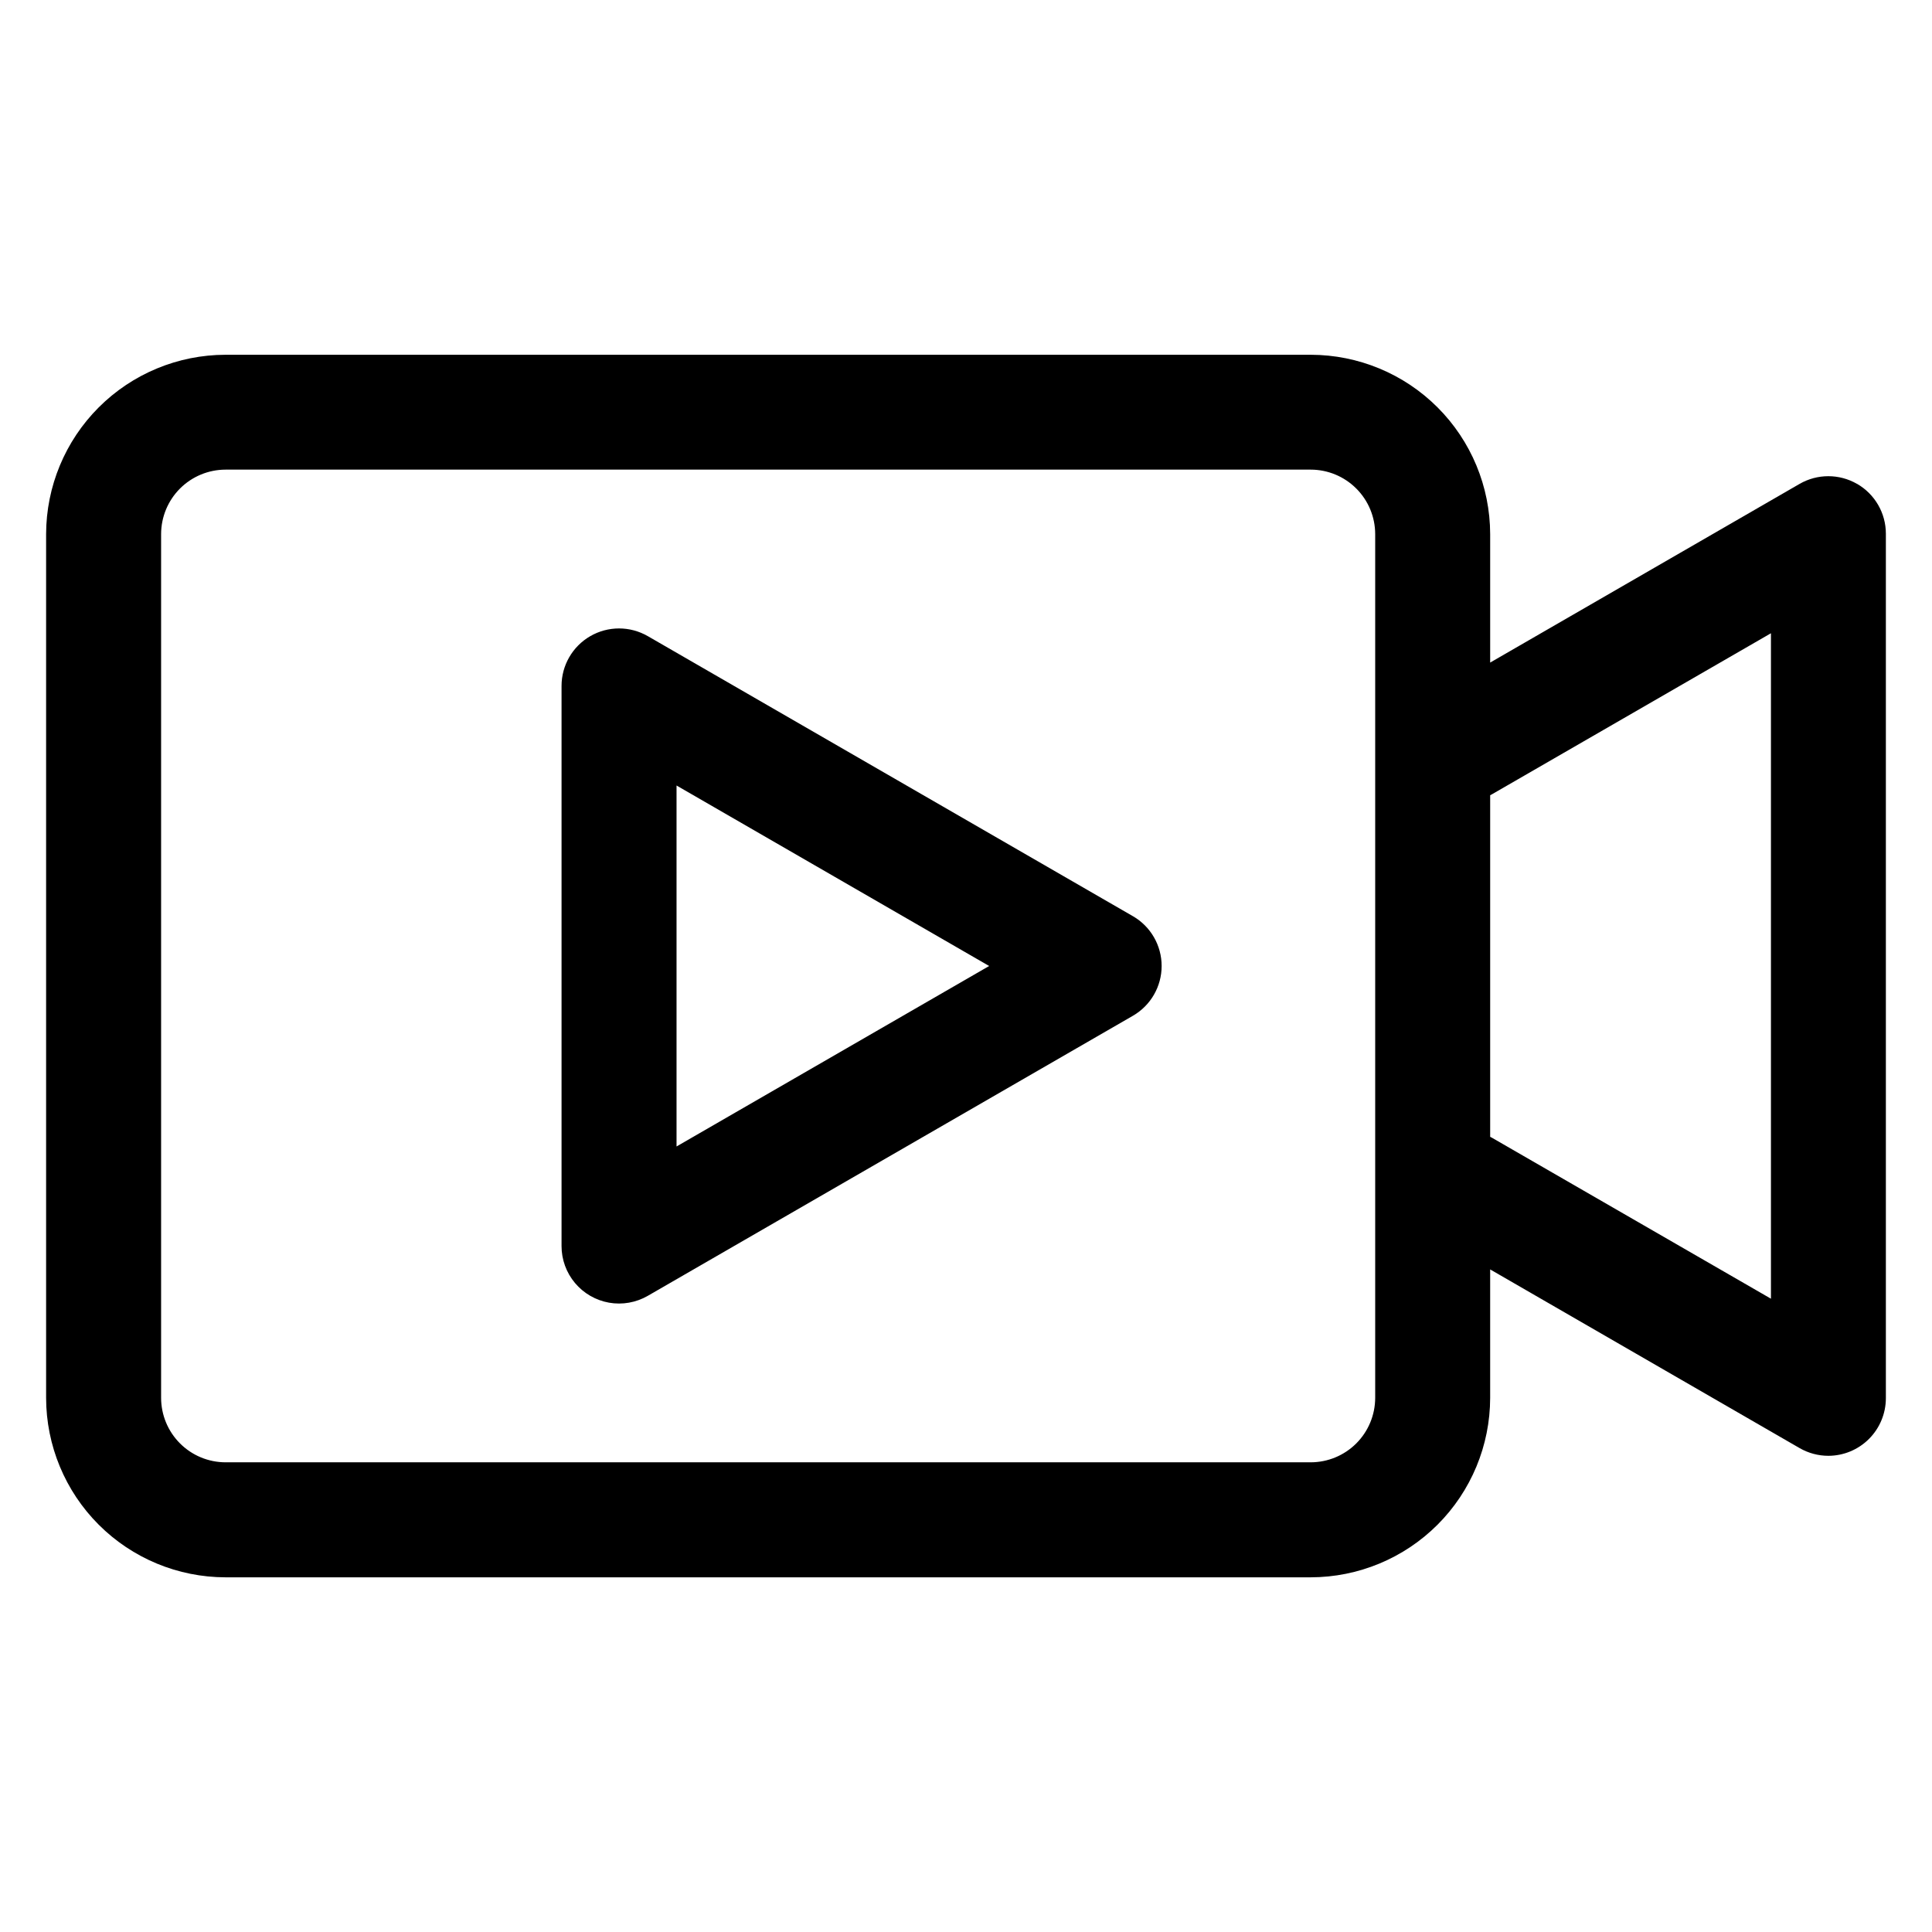
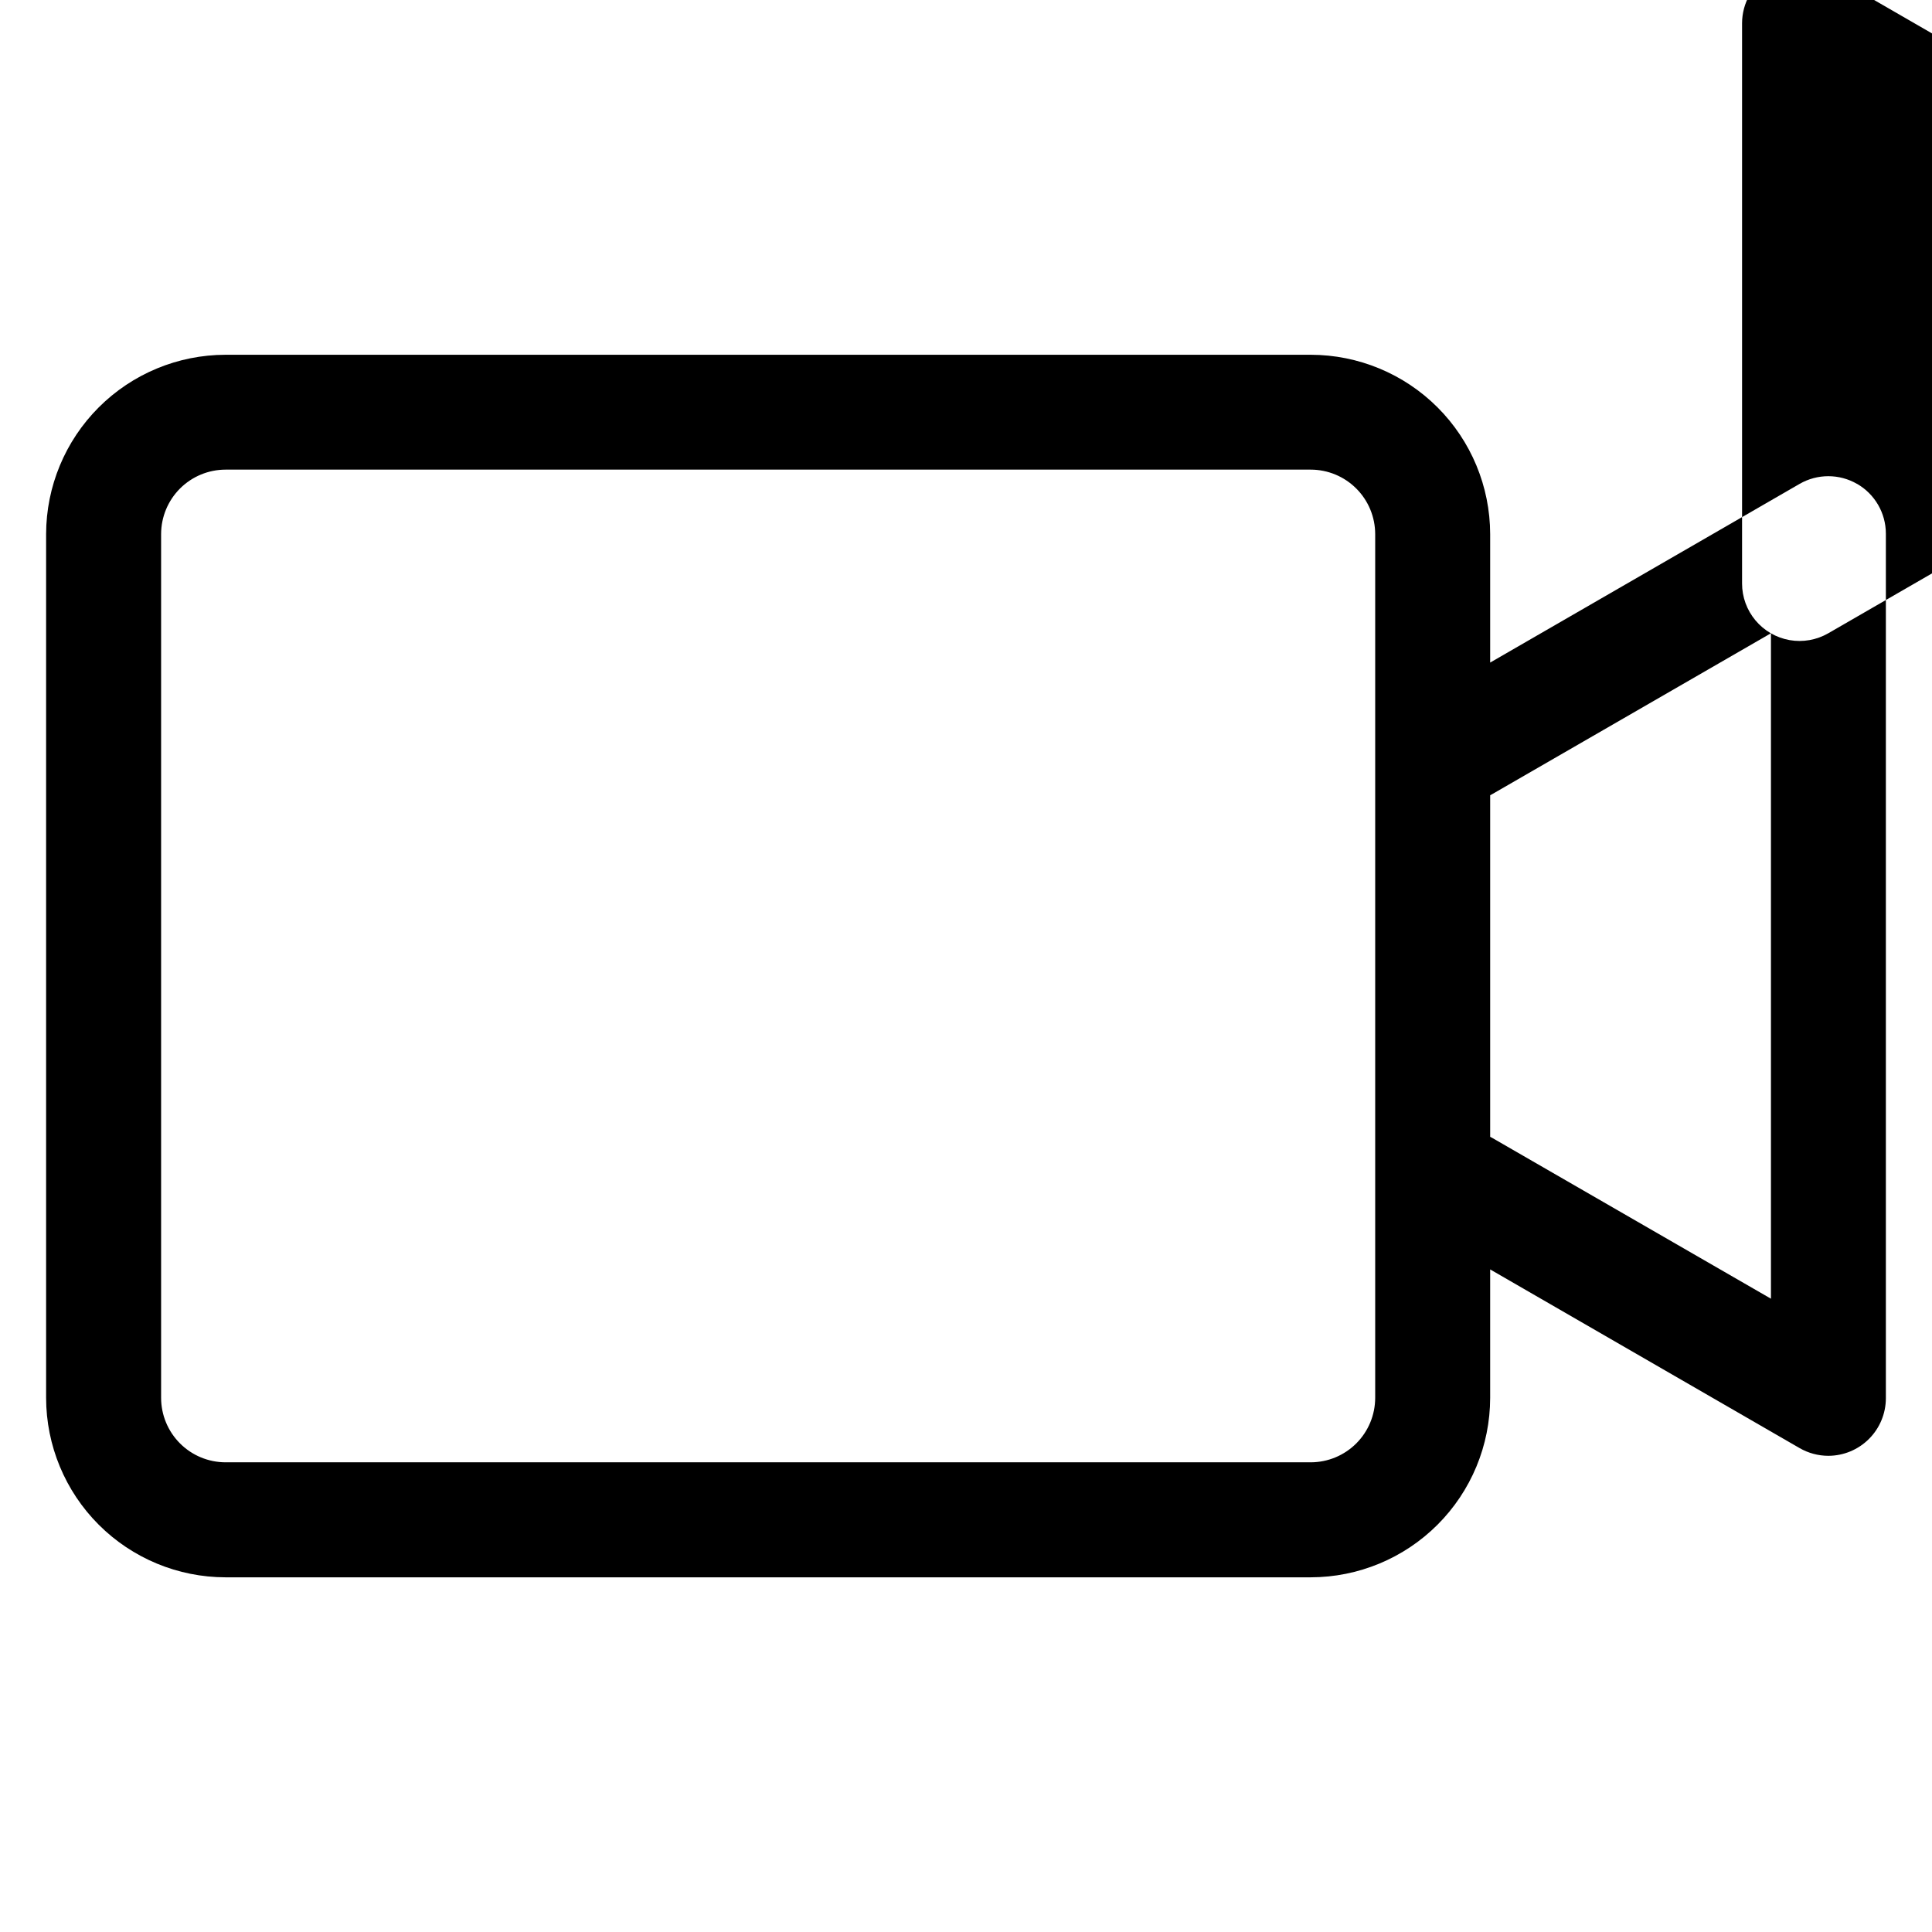
<svg xmlns="http://www.w3.org/2000/svg" fill="#000000" width="800px" height="800px" version="1.1" viewBox="144 144 512 512">
-   <path d="m613.32 488.17-73.957-42.668c-0.141-0.086-0.309-0.152-0.453-0.234v-90.527c0.145-0.082 0.312-0.145 0.453-0.234l73.957-42.688zm-104.88 26.277c-0.008 4.527-1.809 8.871-5.012 12.074-3.199 3.199-7.543 5-12.07 5.008h-287.59c-4.527-0.008-8.867-1.809-12.066-5.012-3.203-3.199-5.004-7.543-5.008-12.07v-228.91c0.008-4.527 1.809-8.867 5.008-12.07 3.203-3.199 7.543-5 12.066-5.008h287.59c4.527 0.004 8.871 1.805 12.07 5.008 3.203 3.199 5.004 7.543 5.012 12.07zm127.7-242.21c-4.715-2.719-10.52-2.719-15.23 0l-82 47.352v-34.047c-0.023-12.605-5.039-24.684-13.953-33.59-8.914-8.91-21-13.918-33.602-13.934h-287.59c-12.598 0.016-24.68 5.027-33.594 13.934-8.914 8.91-13.93 20.988-13.953 33.59v228.91c0.016 12.605 5.027 24.695 13.941 33.609 8.914 8.914 21 13.93 33.605 13.945h287.59c12.609-0.016 24.695-5.031 33.609-13.945 8.914-8.914 13.93-21 13.945-33.609v-34.043l82 47.348c2.324 1.34 4.957 2.047 7.641 2.047 4.035-0.012 7.902-1.621 10.754-4.477 2.852-2.856 4.461-6.723 4.473-10.762v-229.15c-0.008-5.445-2.918-10.473-7.637-13.191zm-312.85 175.59 82.844-47.828-82.844-47.832zm120.94-61.027-128.56-74.219v0.004c-4.715-2.723-10.523-2.723-15.238 0-4.715 2.723-7.617 7.754-7.617 13.195v148.43c-0.004 3.582 1.258 7.051 3.562 9.797 2.301 2.746 5.5 4.59 9.027 5.215 3.527 0.621 7.164-0.023 10.266-1.812l128.56-74.219c4.715-2.723 7.617-7.754 7.617-13.195 0-5.445-2.902-10.477-7.617-13.199z" fill-rule="evenodd" />
+   <path d="m613.32 488.17-73.957-42.668c-0.141-0.086-0.309-0.152-0.453-0.234v-90.527c0.145-0.082 0.312-0.145 0.453-0.234l73.957-42.688zm-104.88 26.277c-0.008 4.527-1.809 8.871-5.012 12.074-3.199 3.199-7.543 5-12.07 5.008h-287.59c-4.527-0.008-8.867-1.809-12.066-5.012-3.203-3.199-5.004-7.543-5.008-12.07v-228.91c0.008-4.527 1.809-8.867 5.008-12.07 3.203-3.199 7.543-5 12.066-5.008h287.59c4.527 0.004 8.871 1.805 12.07 5.008 3.203 3.199 5.004 7.543 5.012 12.07zm127.7-242.21c-4.715-2.719-10.52-2.719-15.23 0l-82 47.352v-34.047c-0.023-12.605-5.039-24.684-13.953-33.59-8.914-8.91-21-13.918-33.602-13.934h-287.59c-12.598 0.016-24.68 5.027-33.594 13.934-8.914 8.91-13.93 20.988-13.953 33.59v228.91c0.016 12.605 5.027 24.695 13.941 33.609 8.914 8.914 21 13.93 33.605 13.945h287.59c12.609-0.016 24.695-5.031 33.609-13.945 8.914-8.914 13.93-21 13.945-33.609v-34.043l82 47.348c2.324 1.34 4.957 2.047 7.641 2.047 4.035-0.012 7.902-1.621 10.754-4.477 2.852-2.856 4.461-6.723 4.473-10.762v-229.15c-0.008-5.445-2.918-10.473-7.637-13.191zzm120.94-61.027-128.56-74.219v0.004c-4.715-2.723-10.523-2.723-15.238 0-4.715 2.723-7.617 7.754-7.617 13.195v148.43c-0.004 3.582 1.258 7.051 3.562 9.797 2.301 2.746 5.5 4.59 9.027 5.215 3.527 0.621 7.164-0.023 10.266-1.812l128.56-74.219c4.715-2.723 7.617-7.754 7.617-13.195 0-5.445-2.902-10.477-7.617-13.199z" fill-rule="evenodd" />
</svg>